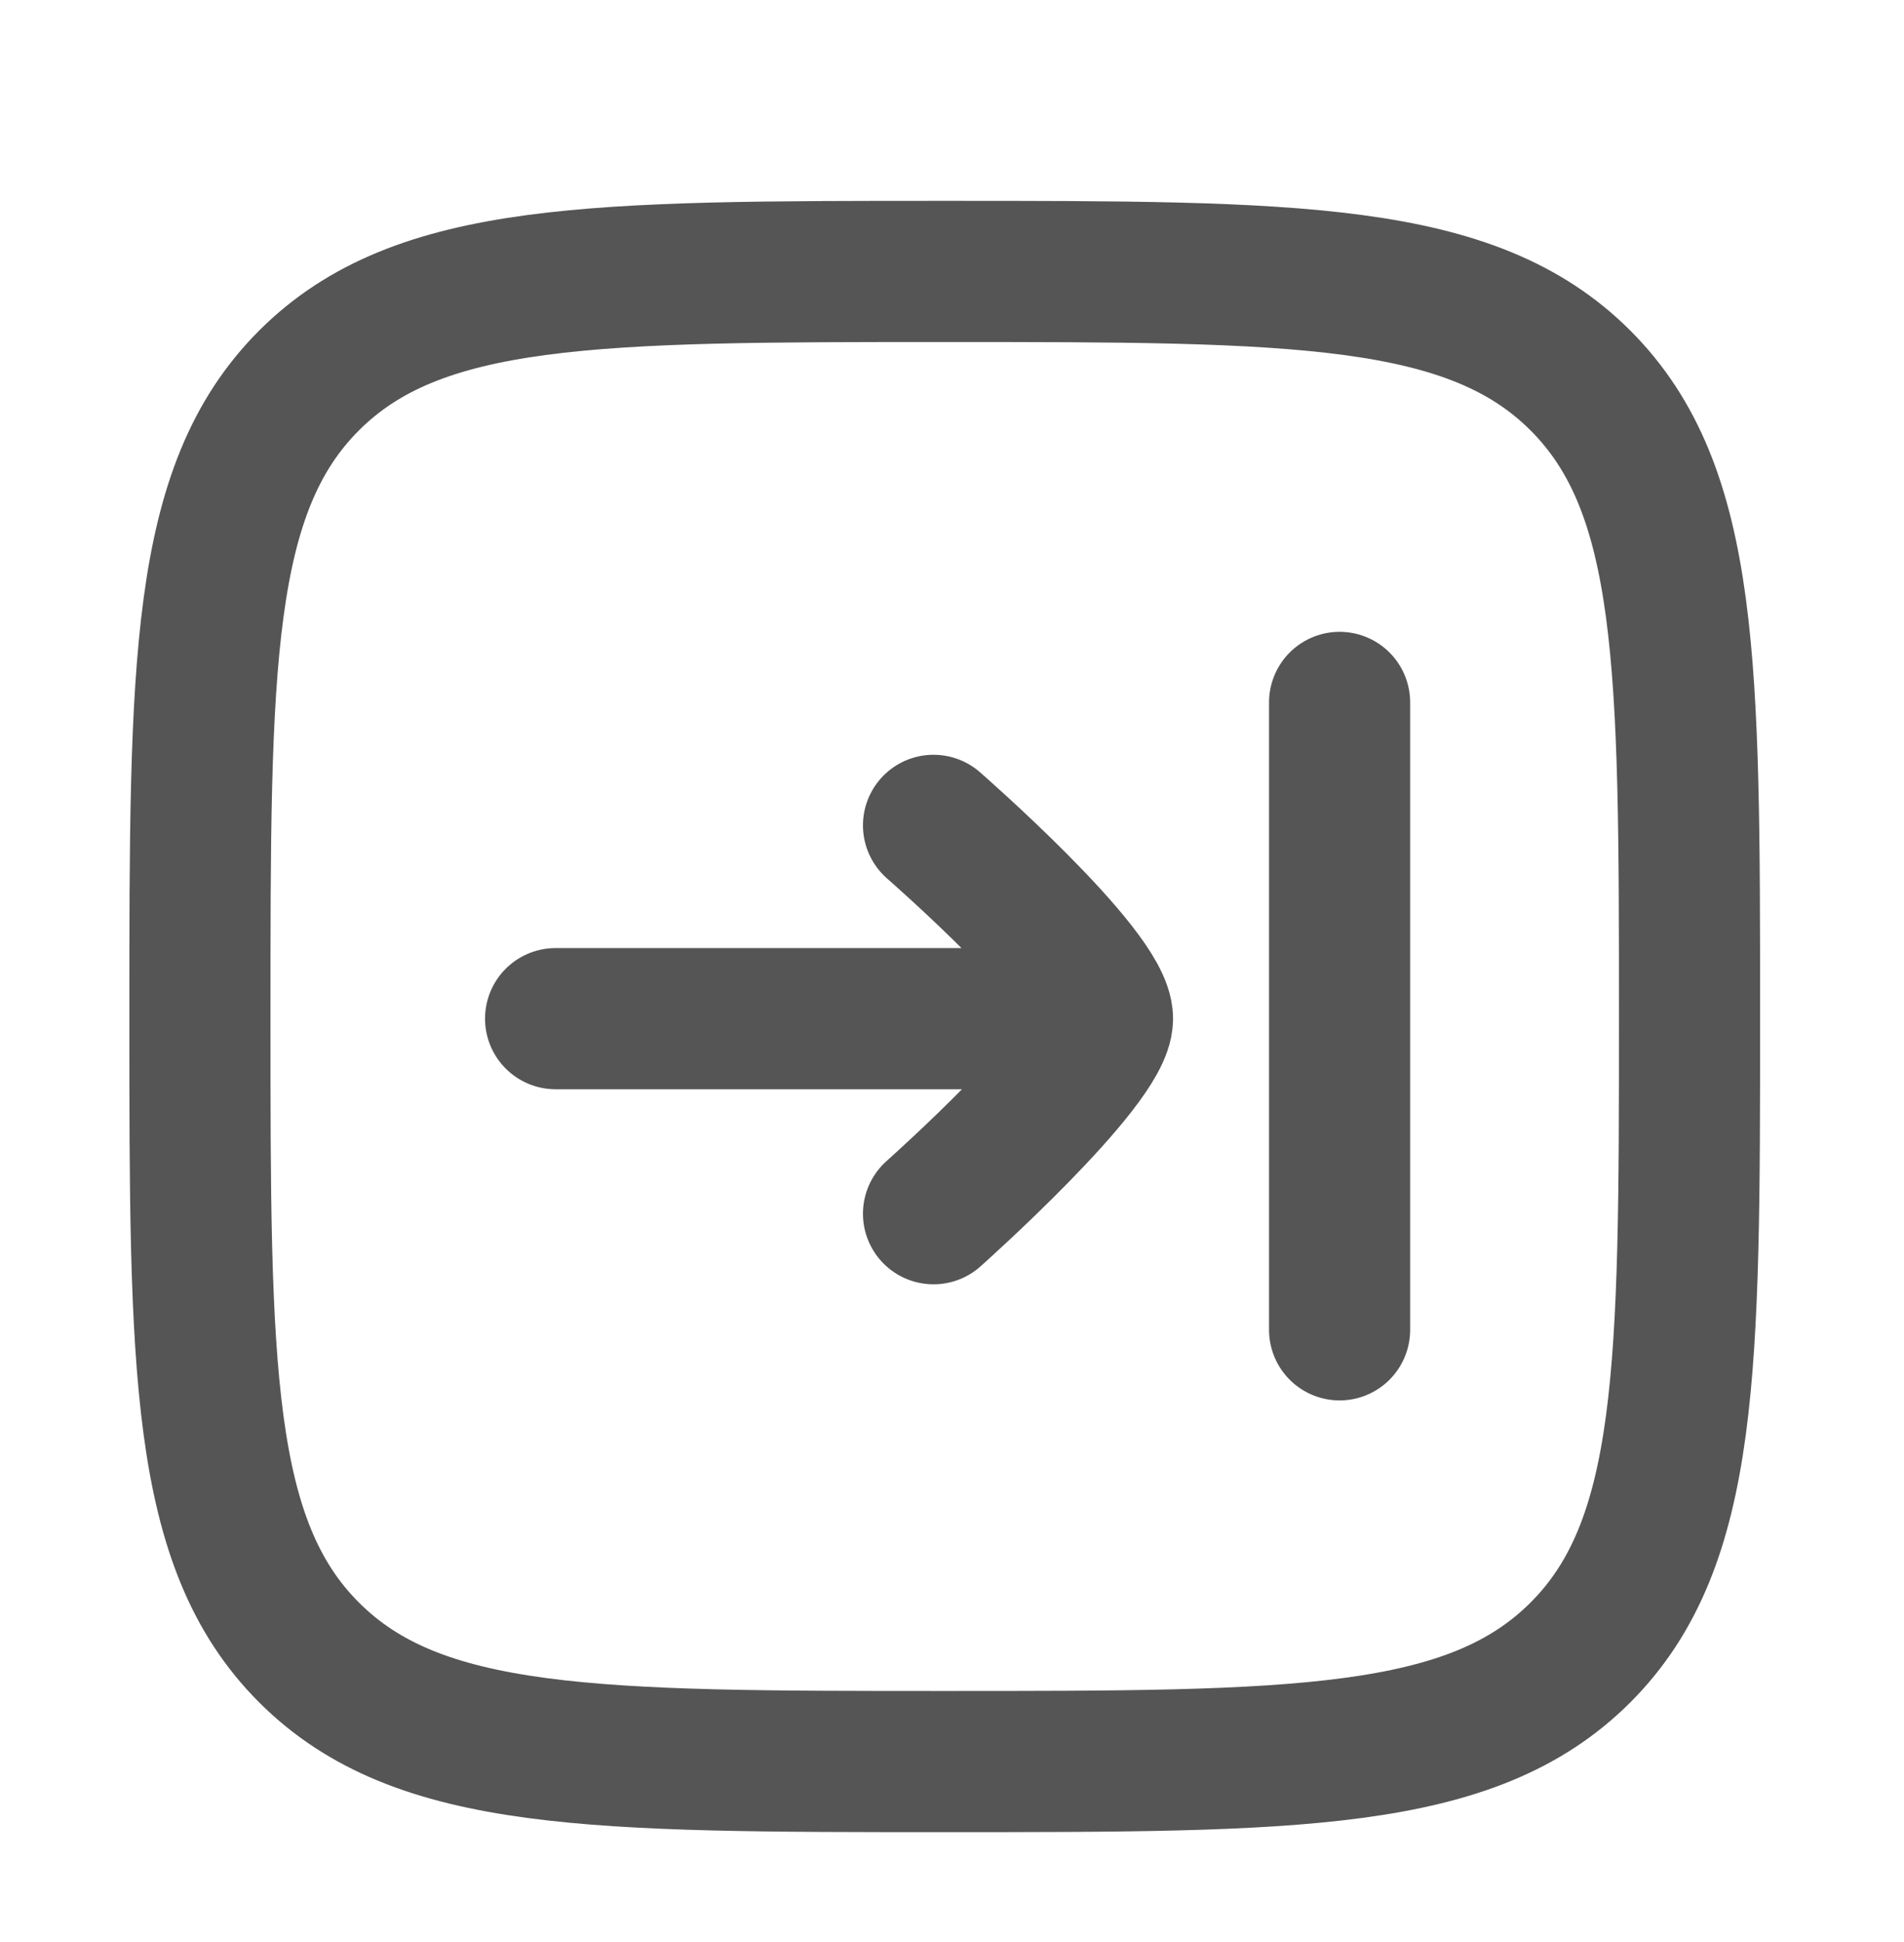
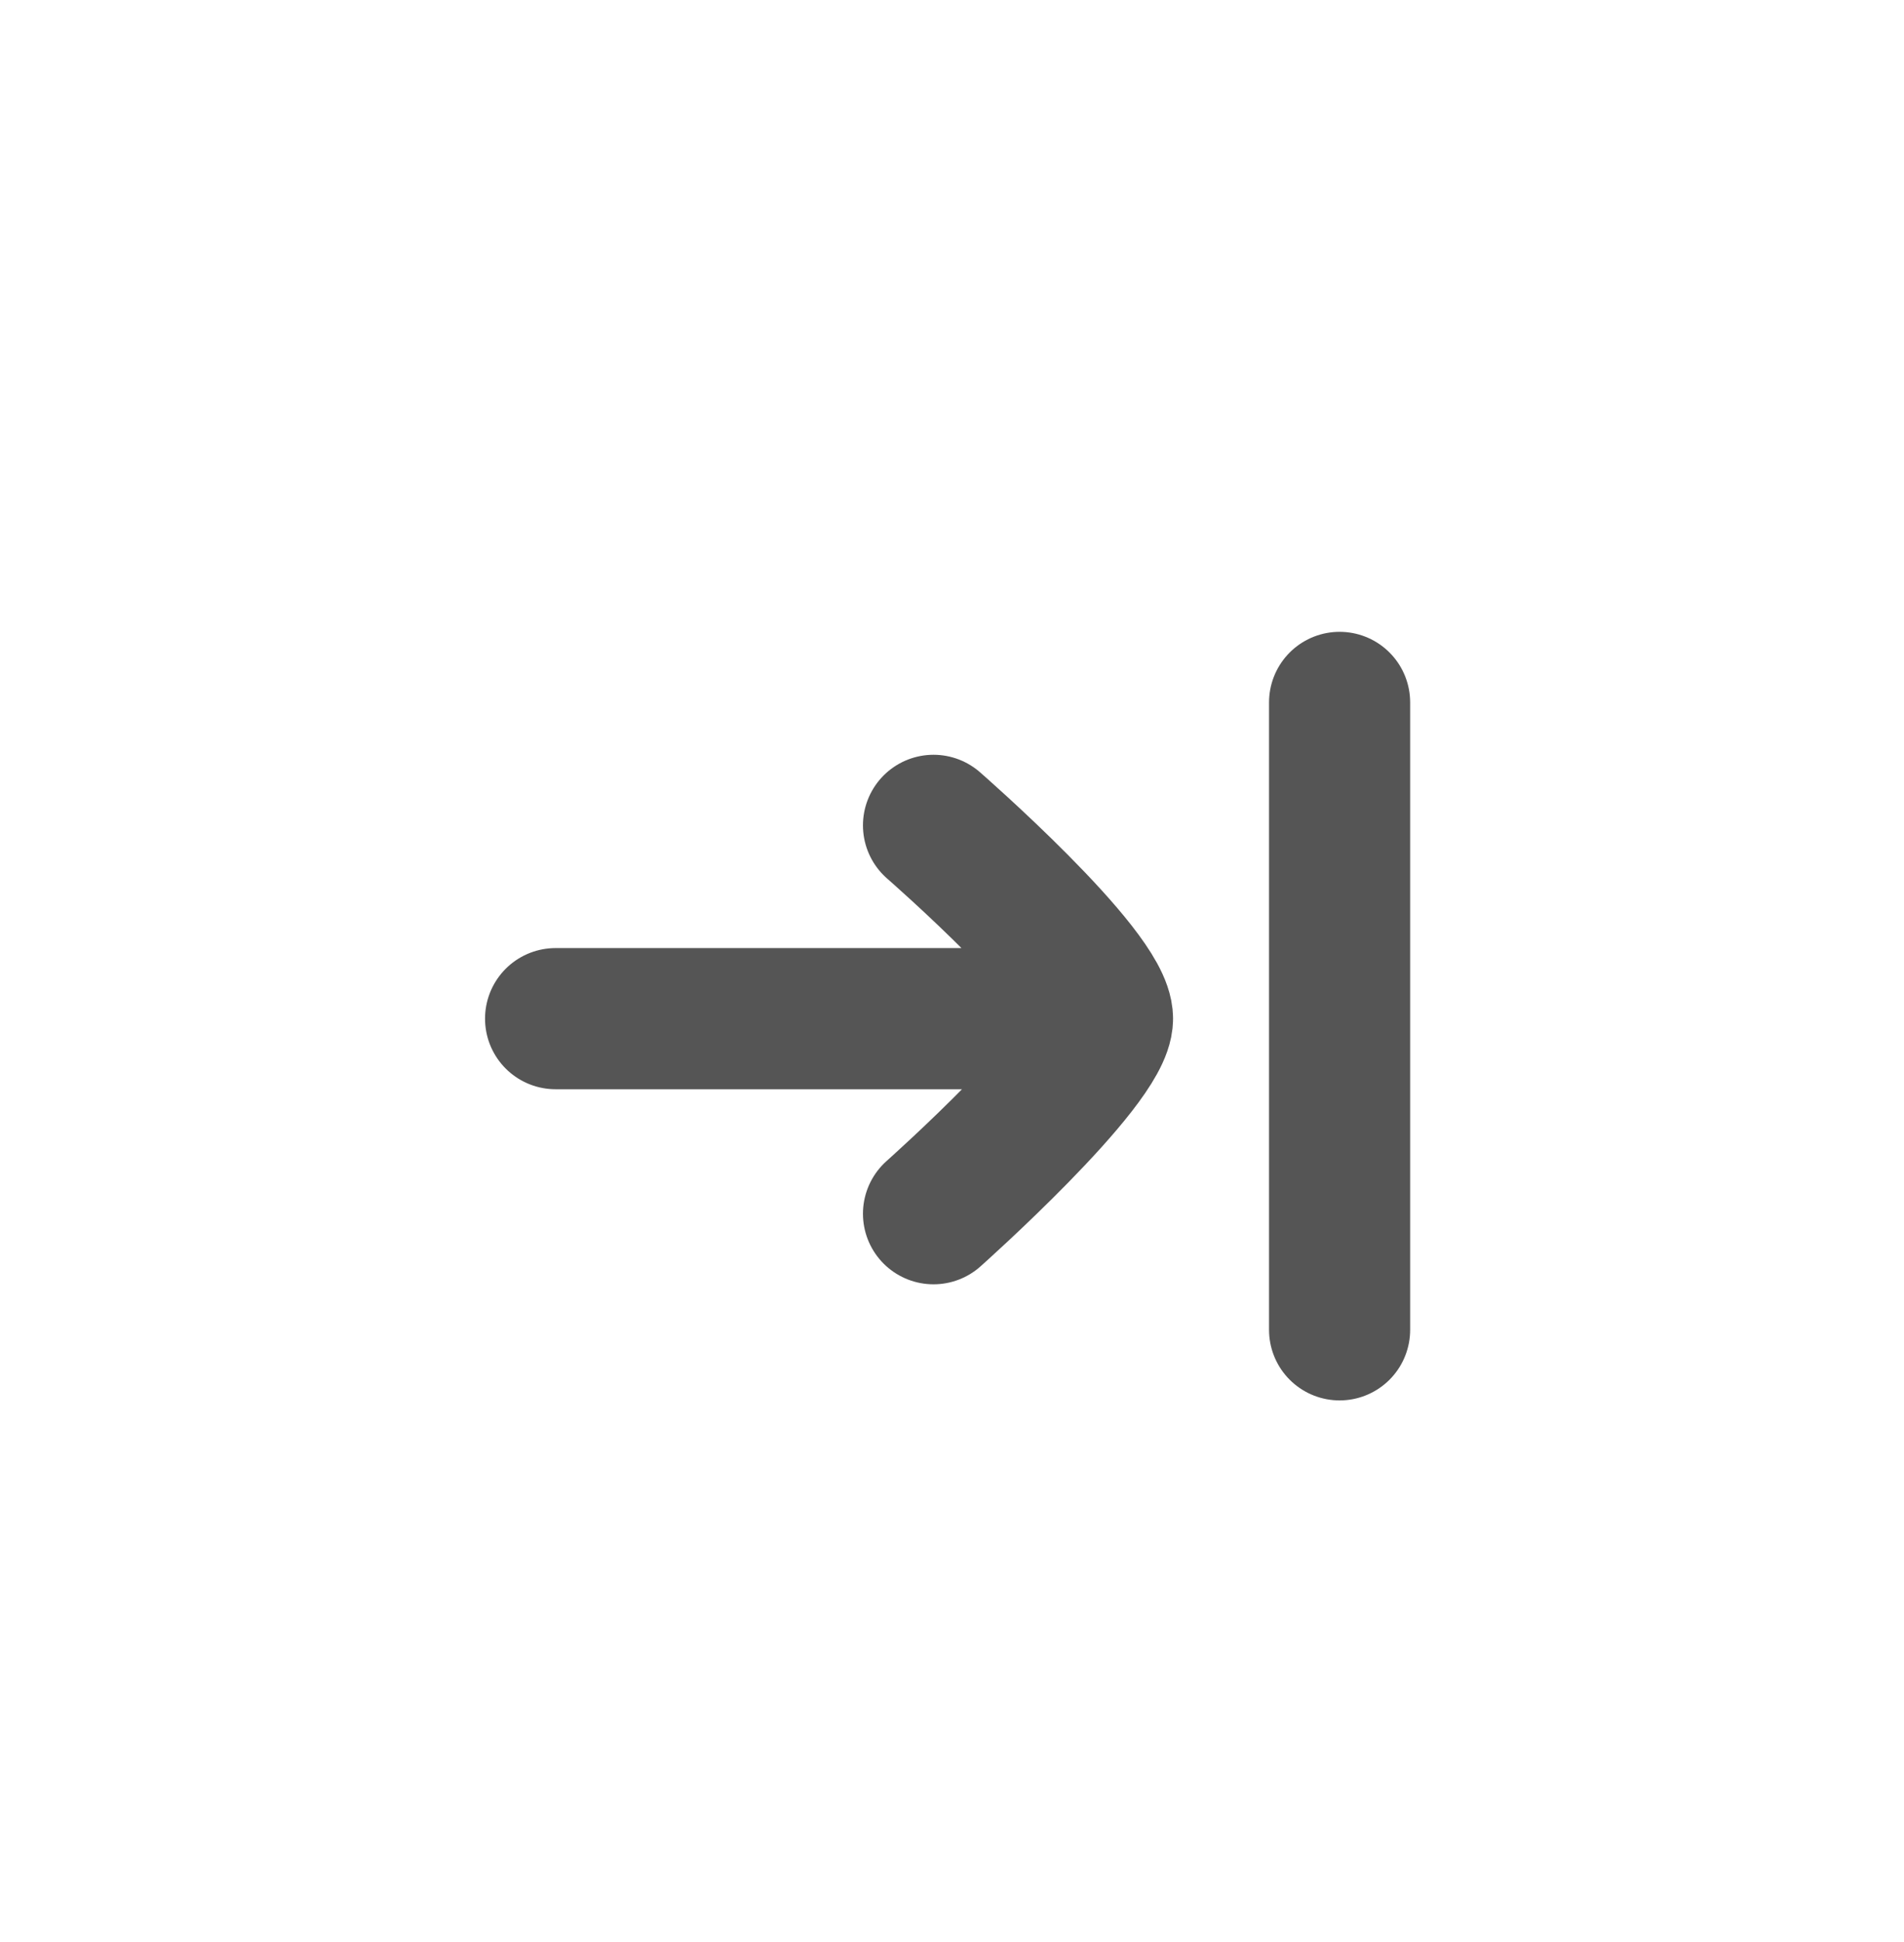
<svg xmlns="http://www.w3.org/2000/svg" width="51" height="52" viewBox="0 0 51 52" fill="none">
  <g filter="url(#filter0_i_70_578)">
-     <path d="M5.355 26.185C5.355 16.78 5.355 12.078 8.277 9.156C11.199 6.235 15.901 6.235 25.305 6.235C34.71 6.235 39.412 6.235 42.334 9.156C45.255 12.078 45.255 16.78 45.255 26.185C45.255 35.589 45.255 40.292 42.334 43.213C39.412 46.135 34.71 46.135 25.305 46.135C15.901 46.135 11.199 46.135 8.277 43.213C5.355 40.292 5.355 35.589 5.355 26.185Z" stroke="#555555" stroke-width="3.78" />
    <path d="M14.882 26.243H29.531M29.531 26.243C29.531 27.441 25.005 31.466 25.005 31.466M29.531 26.243C29.531 25.013 25.005 21.067 25.005 21.067M35.882 17.775V34.575" stroke="#555555" stroke-width="3.78" stroke-linecap="round" />
  </g>
  <defs>
    <filter id="filter0_i_70_578" x="0.105" y="0.985" width="50.4" height="51.433" filterUnits="userSpaceOnUse" color-interpolation-filters="sRGB">
      <feFlood flood-opacity="0" result="BackgroundImageFix" />
      <feBlend mode="normal" in="SourceGraphic" in2="BackgroundImageFix" result="shape" />
      <feColorMatrix in="SourceAlpha" type="matrix" values="0 0 0 0 0 0 0 0 0 0 0 0 0 0 0 0 0 0 127 0" result="hardAlpha" />
      <feOffset dy="1.033" />
      <feGaussianBlur stdDeviation="1.033" />
      <feComposite in2="hardAlpha" operator="arithmetic" k2="-1" k3="1" />
      <feColorMatrix type="matrix" values="0 0 0 0 0 0 0 0 0 0 0 0 0 0 0 0 0 0 0.6 0" />
      <feBlend mode="normal" in2="shape" result="effect1_innerShadow_70_578" />
    </filter>
  </defs>
</svg>